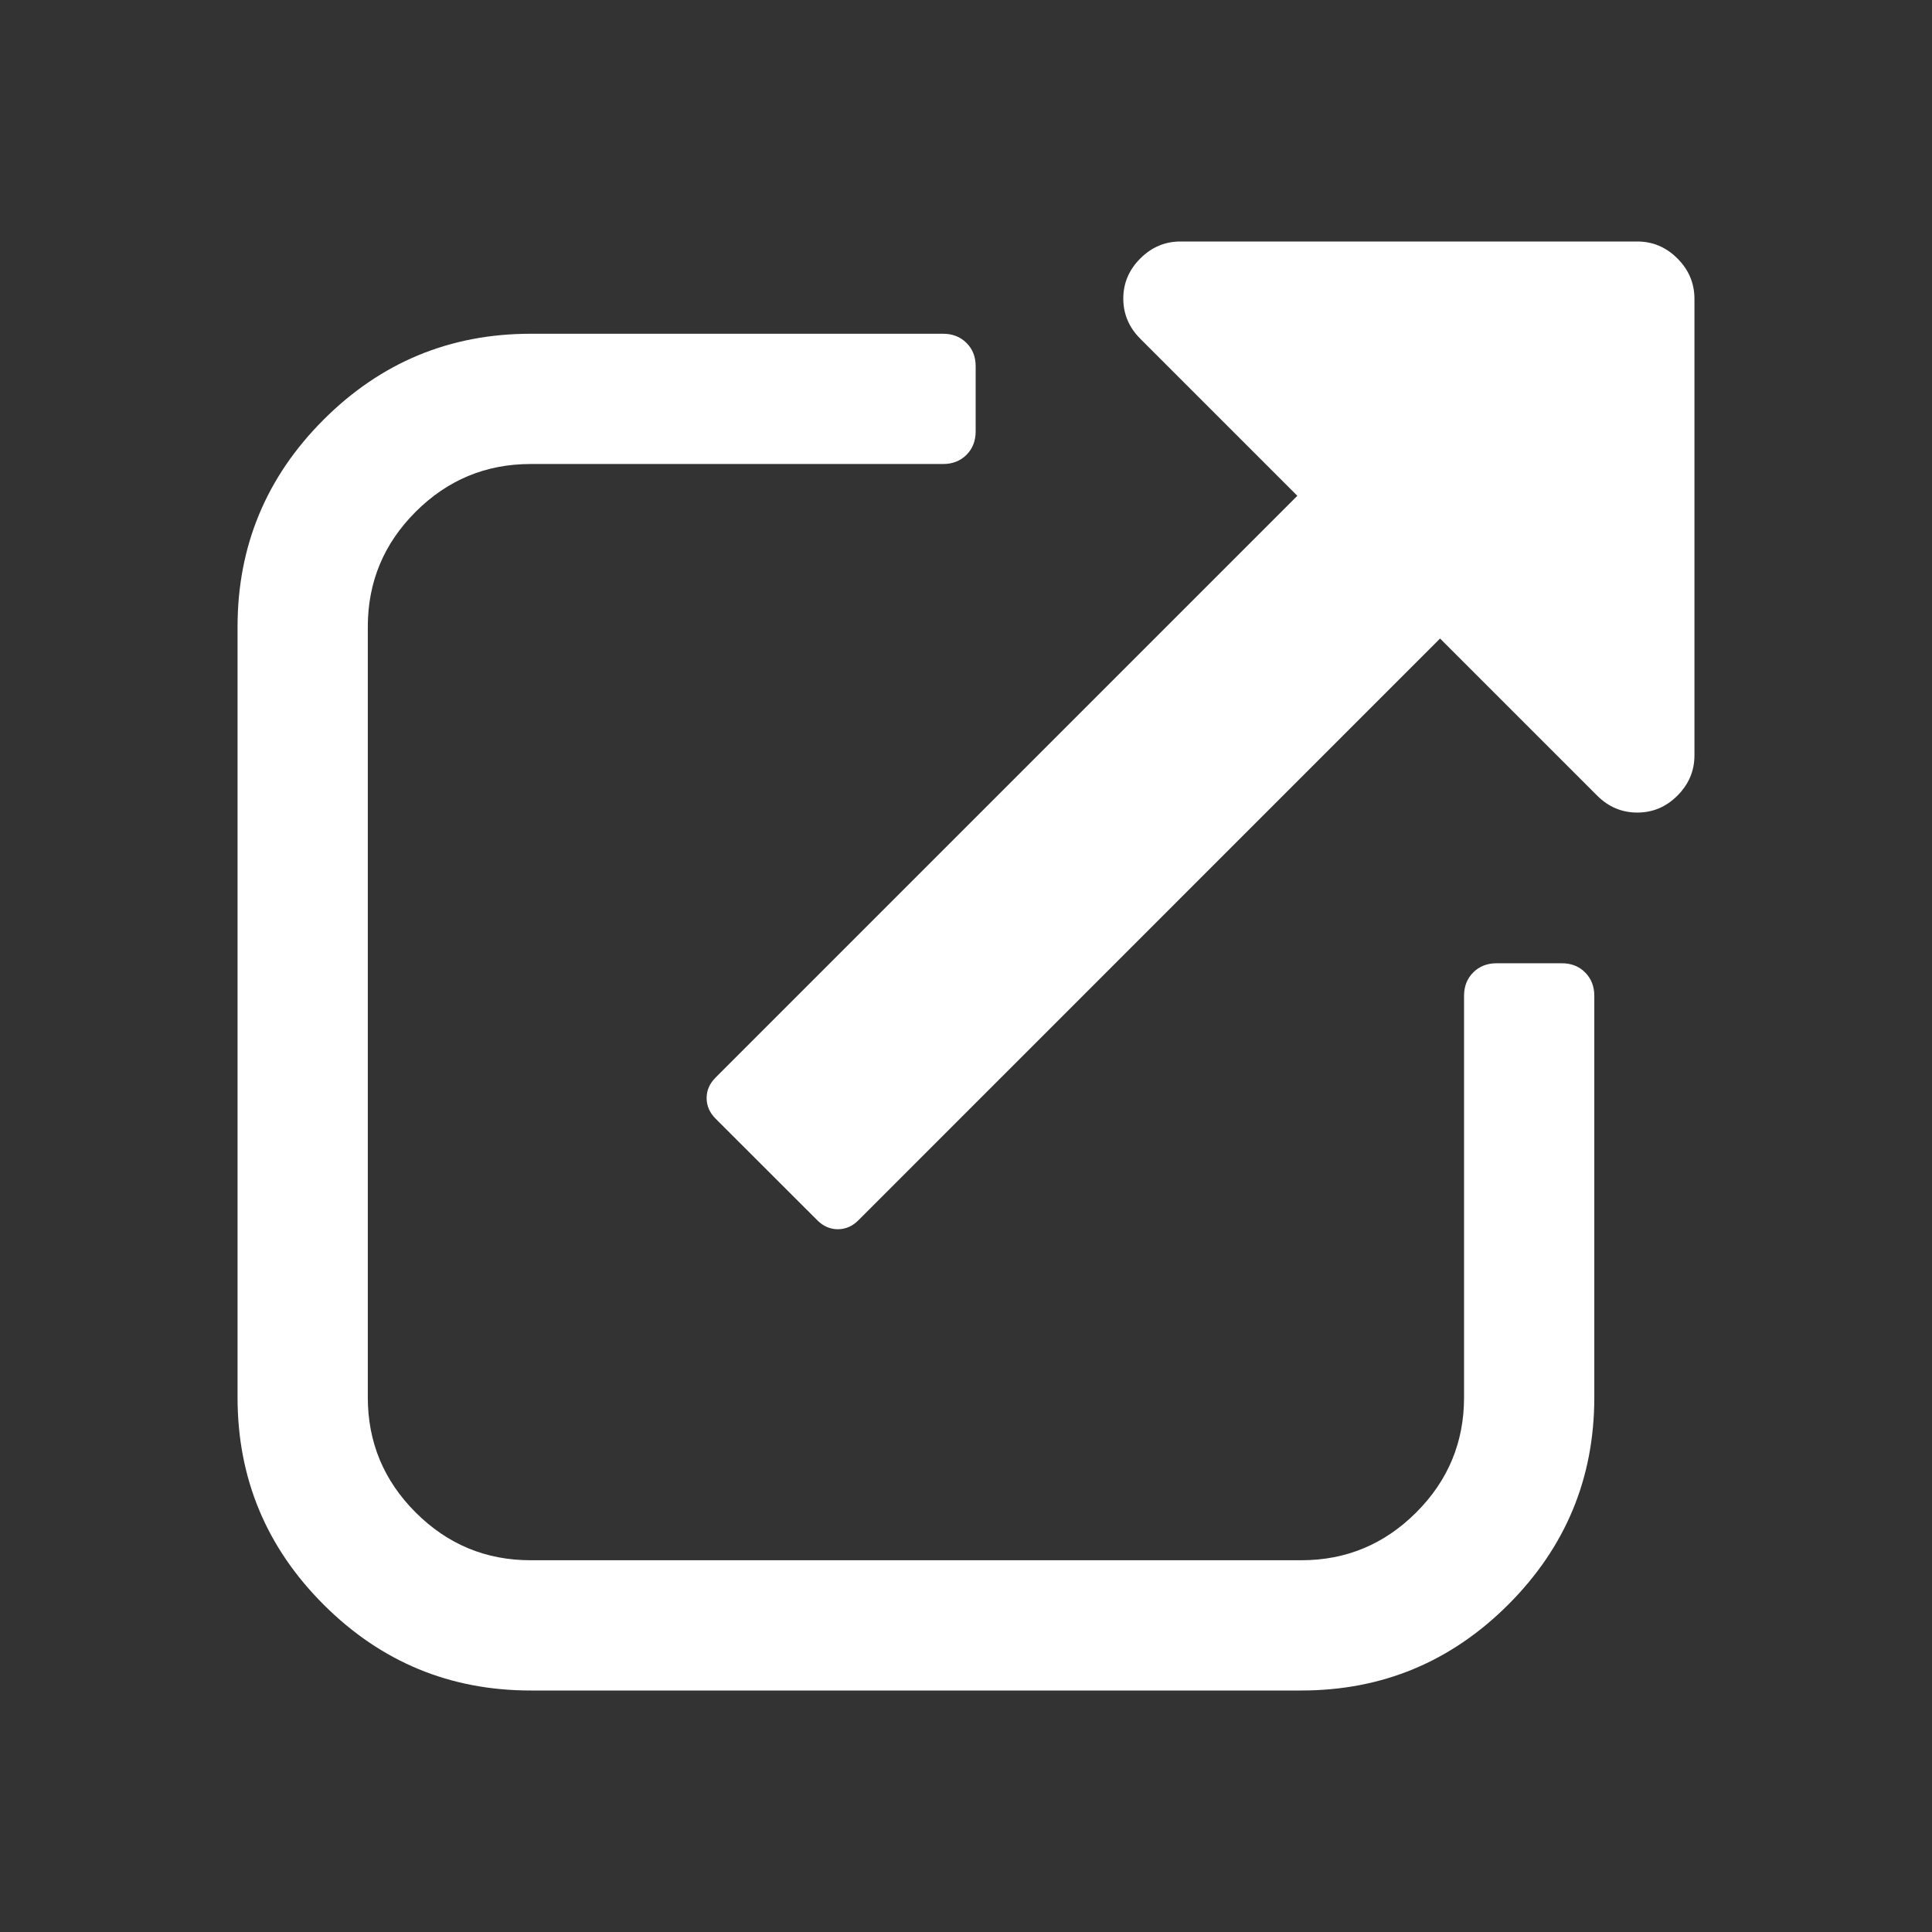
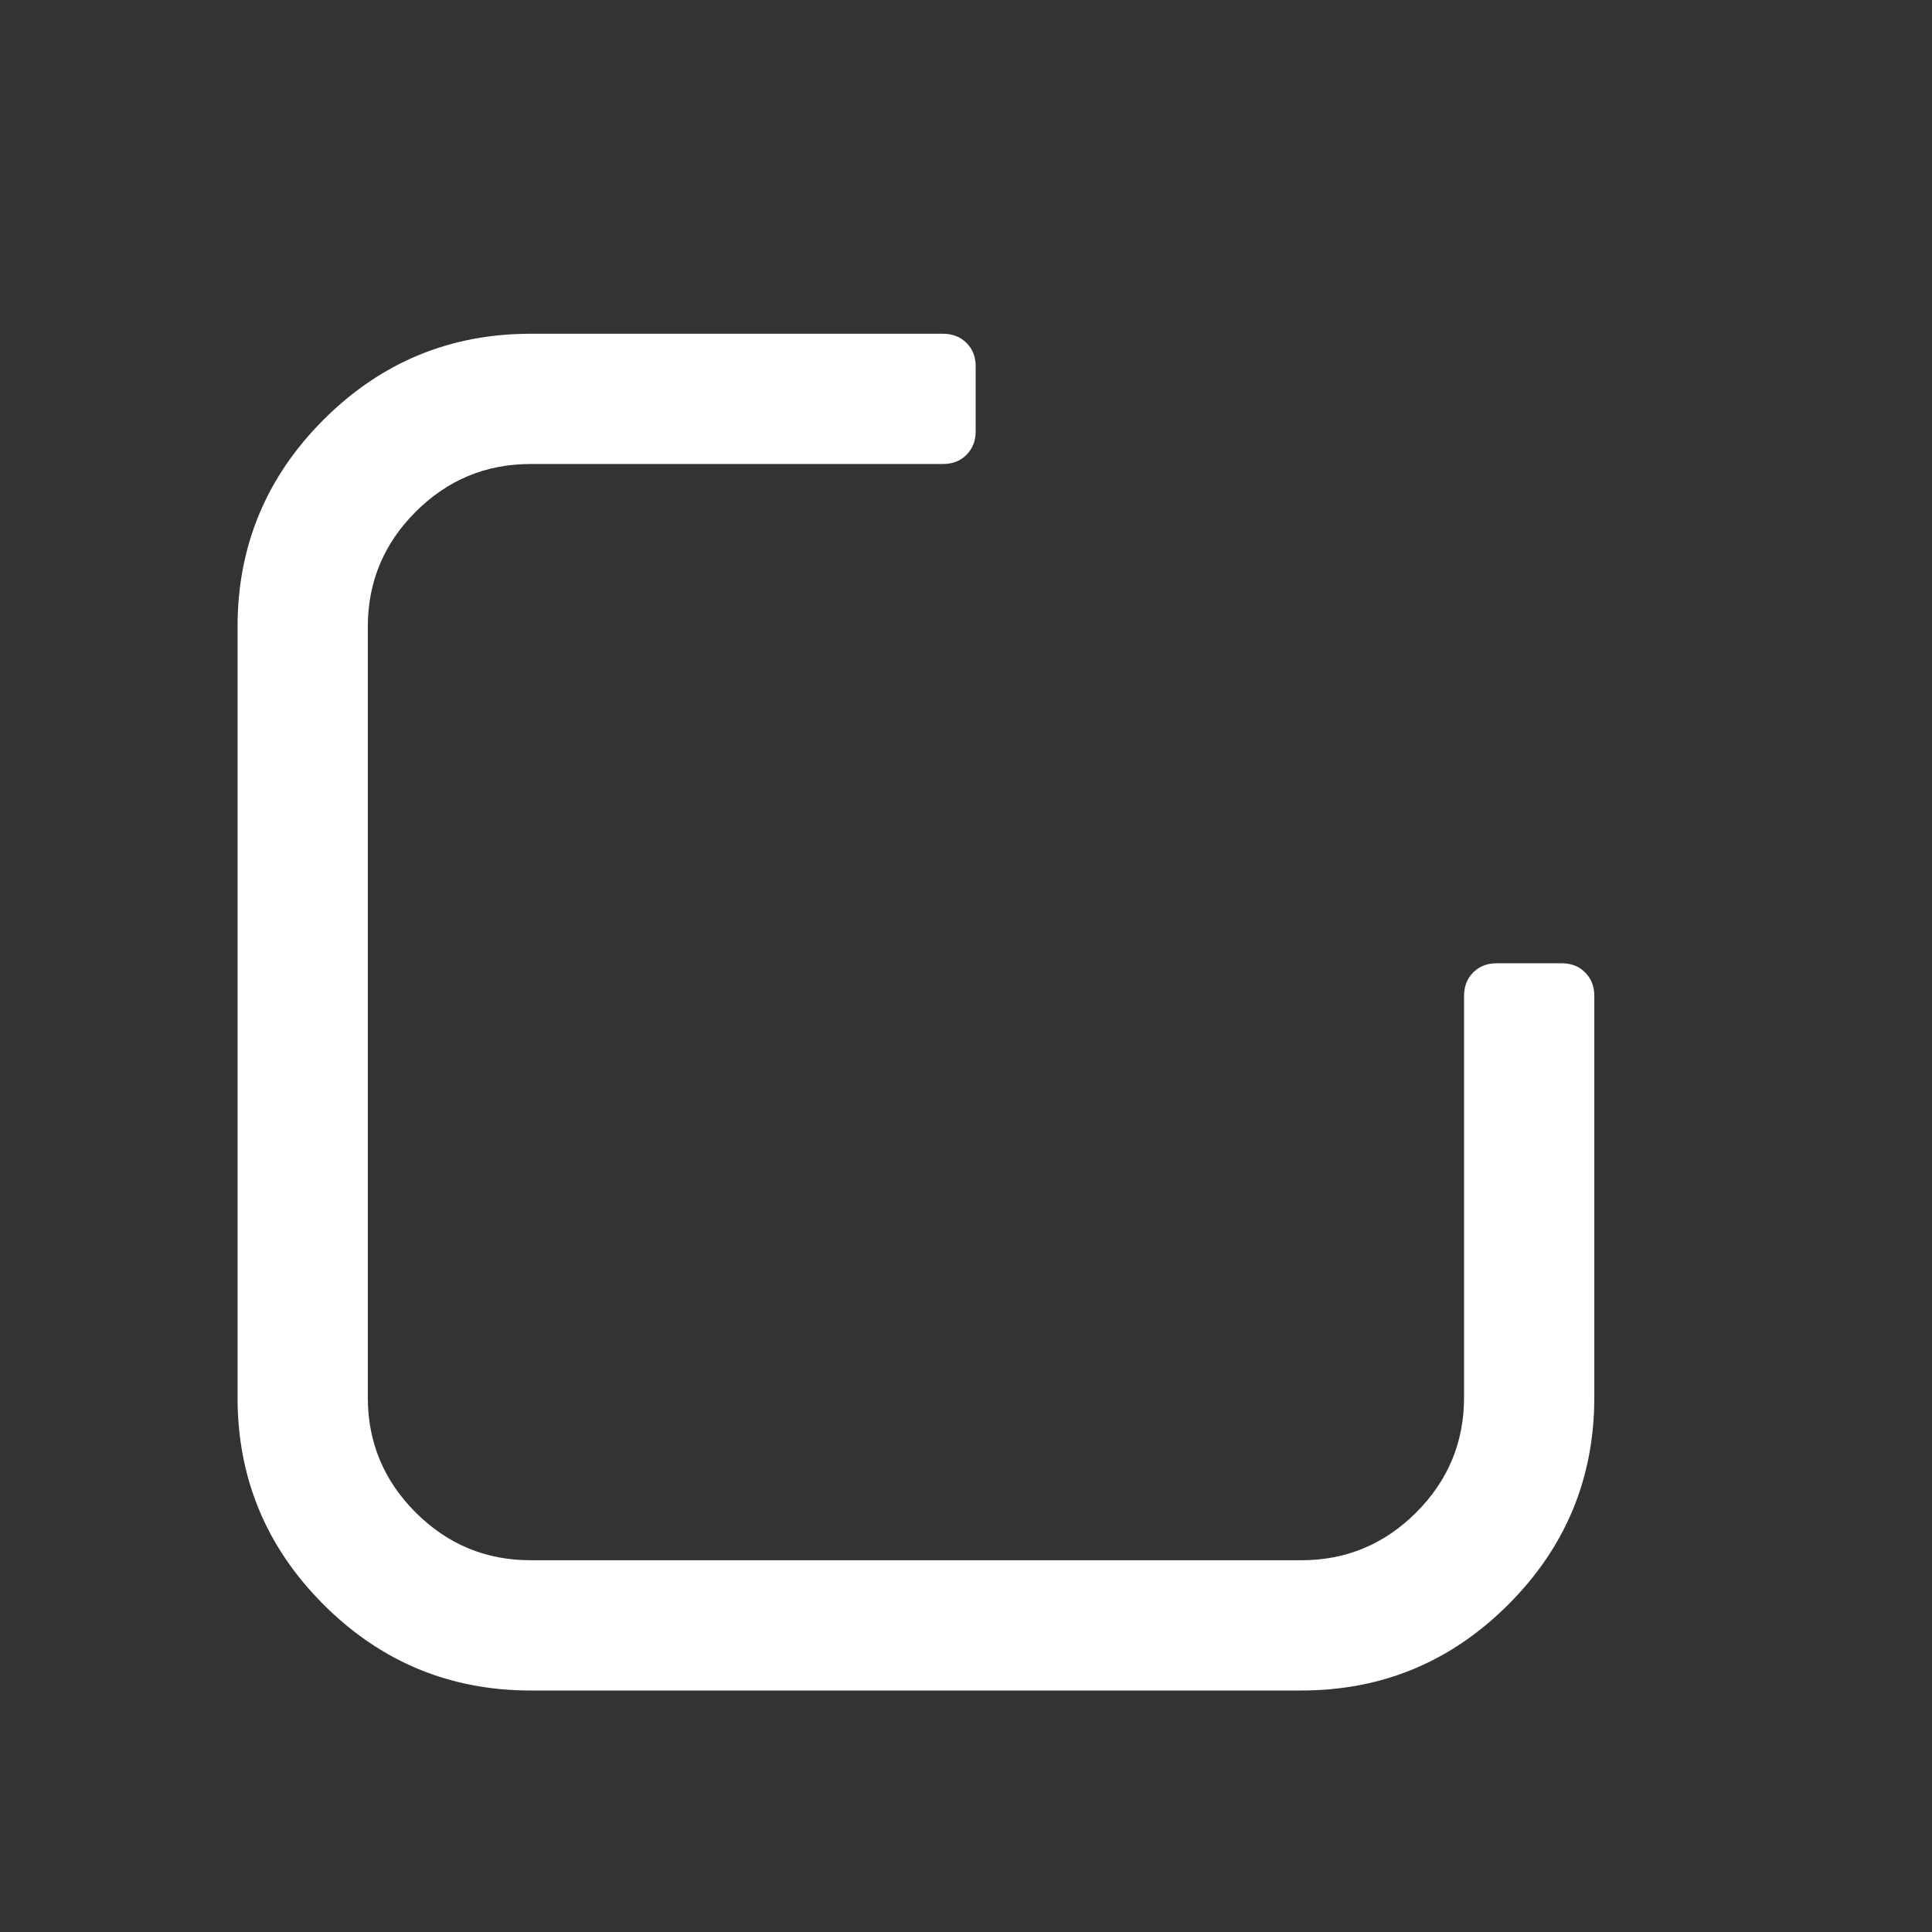
<svg xmlns="http://www.w3.org/2000/svg" width="24" height="24" viewBox="0 0 24 24" fill="none">
  <rect x="0" y="0" width="24" height="24" fill="#333333" stroke="none" />
-   <path d="M20.339 3C20.531 3 20.697 3.07 20.838 3.211C20.978 3.351 21.048 3.517 21.049 3.709V9.384C21.049 9.576 20.978 9.743 20.838 9.883C20.698 10.024 20.531 10.094 20.339 10.094C20.147 10.094 19.981 10.024 19.84 9.883L17.889 7.932L10.663 15.159C10.589 15.233 10.504 15.27 10.408 15.27C10.312 15.27 10.227 15.233 10.153 15.159L8.889 13.896C8.815 13.822 8.778 13.737 8.778 13.64C8.778 13.545 8.815 13.46 8.889 13.386L16.116 6.159L14.165 4.208C14.025 4.068 13.954 3.901 13.954 3.709C13.954 3.517 14.025 3.351 14.165 3.211C14.306 3.07 14.472 3 14.664 3H20.339Z" fill="white" />
  <path d="M18.592 11.966H19.401C19.519 11.966 19.616 12.004 19.691 12.08C19.767 12.156 19.805 12.253 19.805 12.371V17.36C19.805 18.362 19.449 19.22 18.737 19.932C18.025 20.644 17.168 21 16.165 21H6.592C5.589 21 4.731 20.644 4.019 19.932C3.307 19.22 2.951 18.362 2.951 17.36V7.786C2.951 6.784 3.307 5.926 4.019 5.214C4.731 4.502 5.589 4.146 6.592 4.146H11.715C11.833 4.146 11.93 4.184 12.006 4.26C12.082 4.335 12.12 4.432 12.12 4.55V5.359C12.12 5.477 12.082 5.574 12.006 5.65C11.93 5.726 11.833 5.764 11.715 5.764H6.592C6.035 5.764 5.559 5.962 5.163 6.358C4.767 6.754 4.569 7.23 4.569 7.786V17.359C4.569 17.916 4.767 18.392 5.163 18.788C5.559 19.184 6.035 19.382 6.592 19.382H16.165C16.721 19.382 17.197 19.184 17.593 18.788C17.989 18.392 18.187 17.916 18.187 17.359V12.371C18.187 12.252 18.225 12.156 18.301 12.08C18.377 12.004 18.474 11.966 18.592 11.966Z" fill="white" />
</svg>